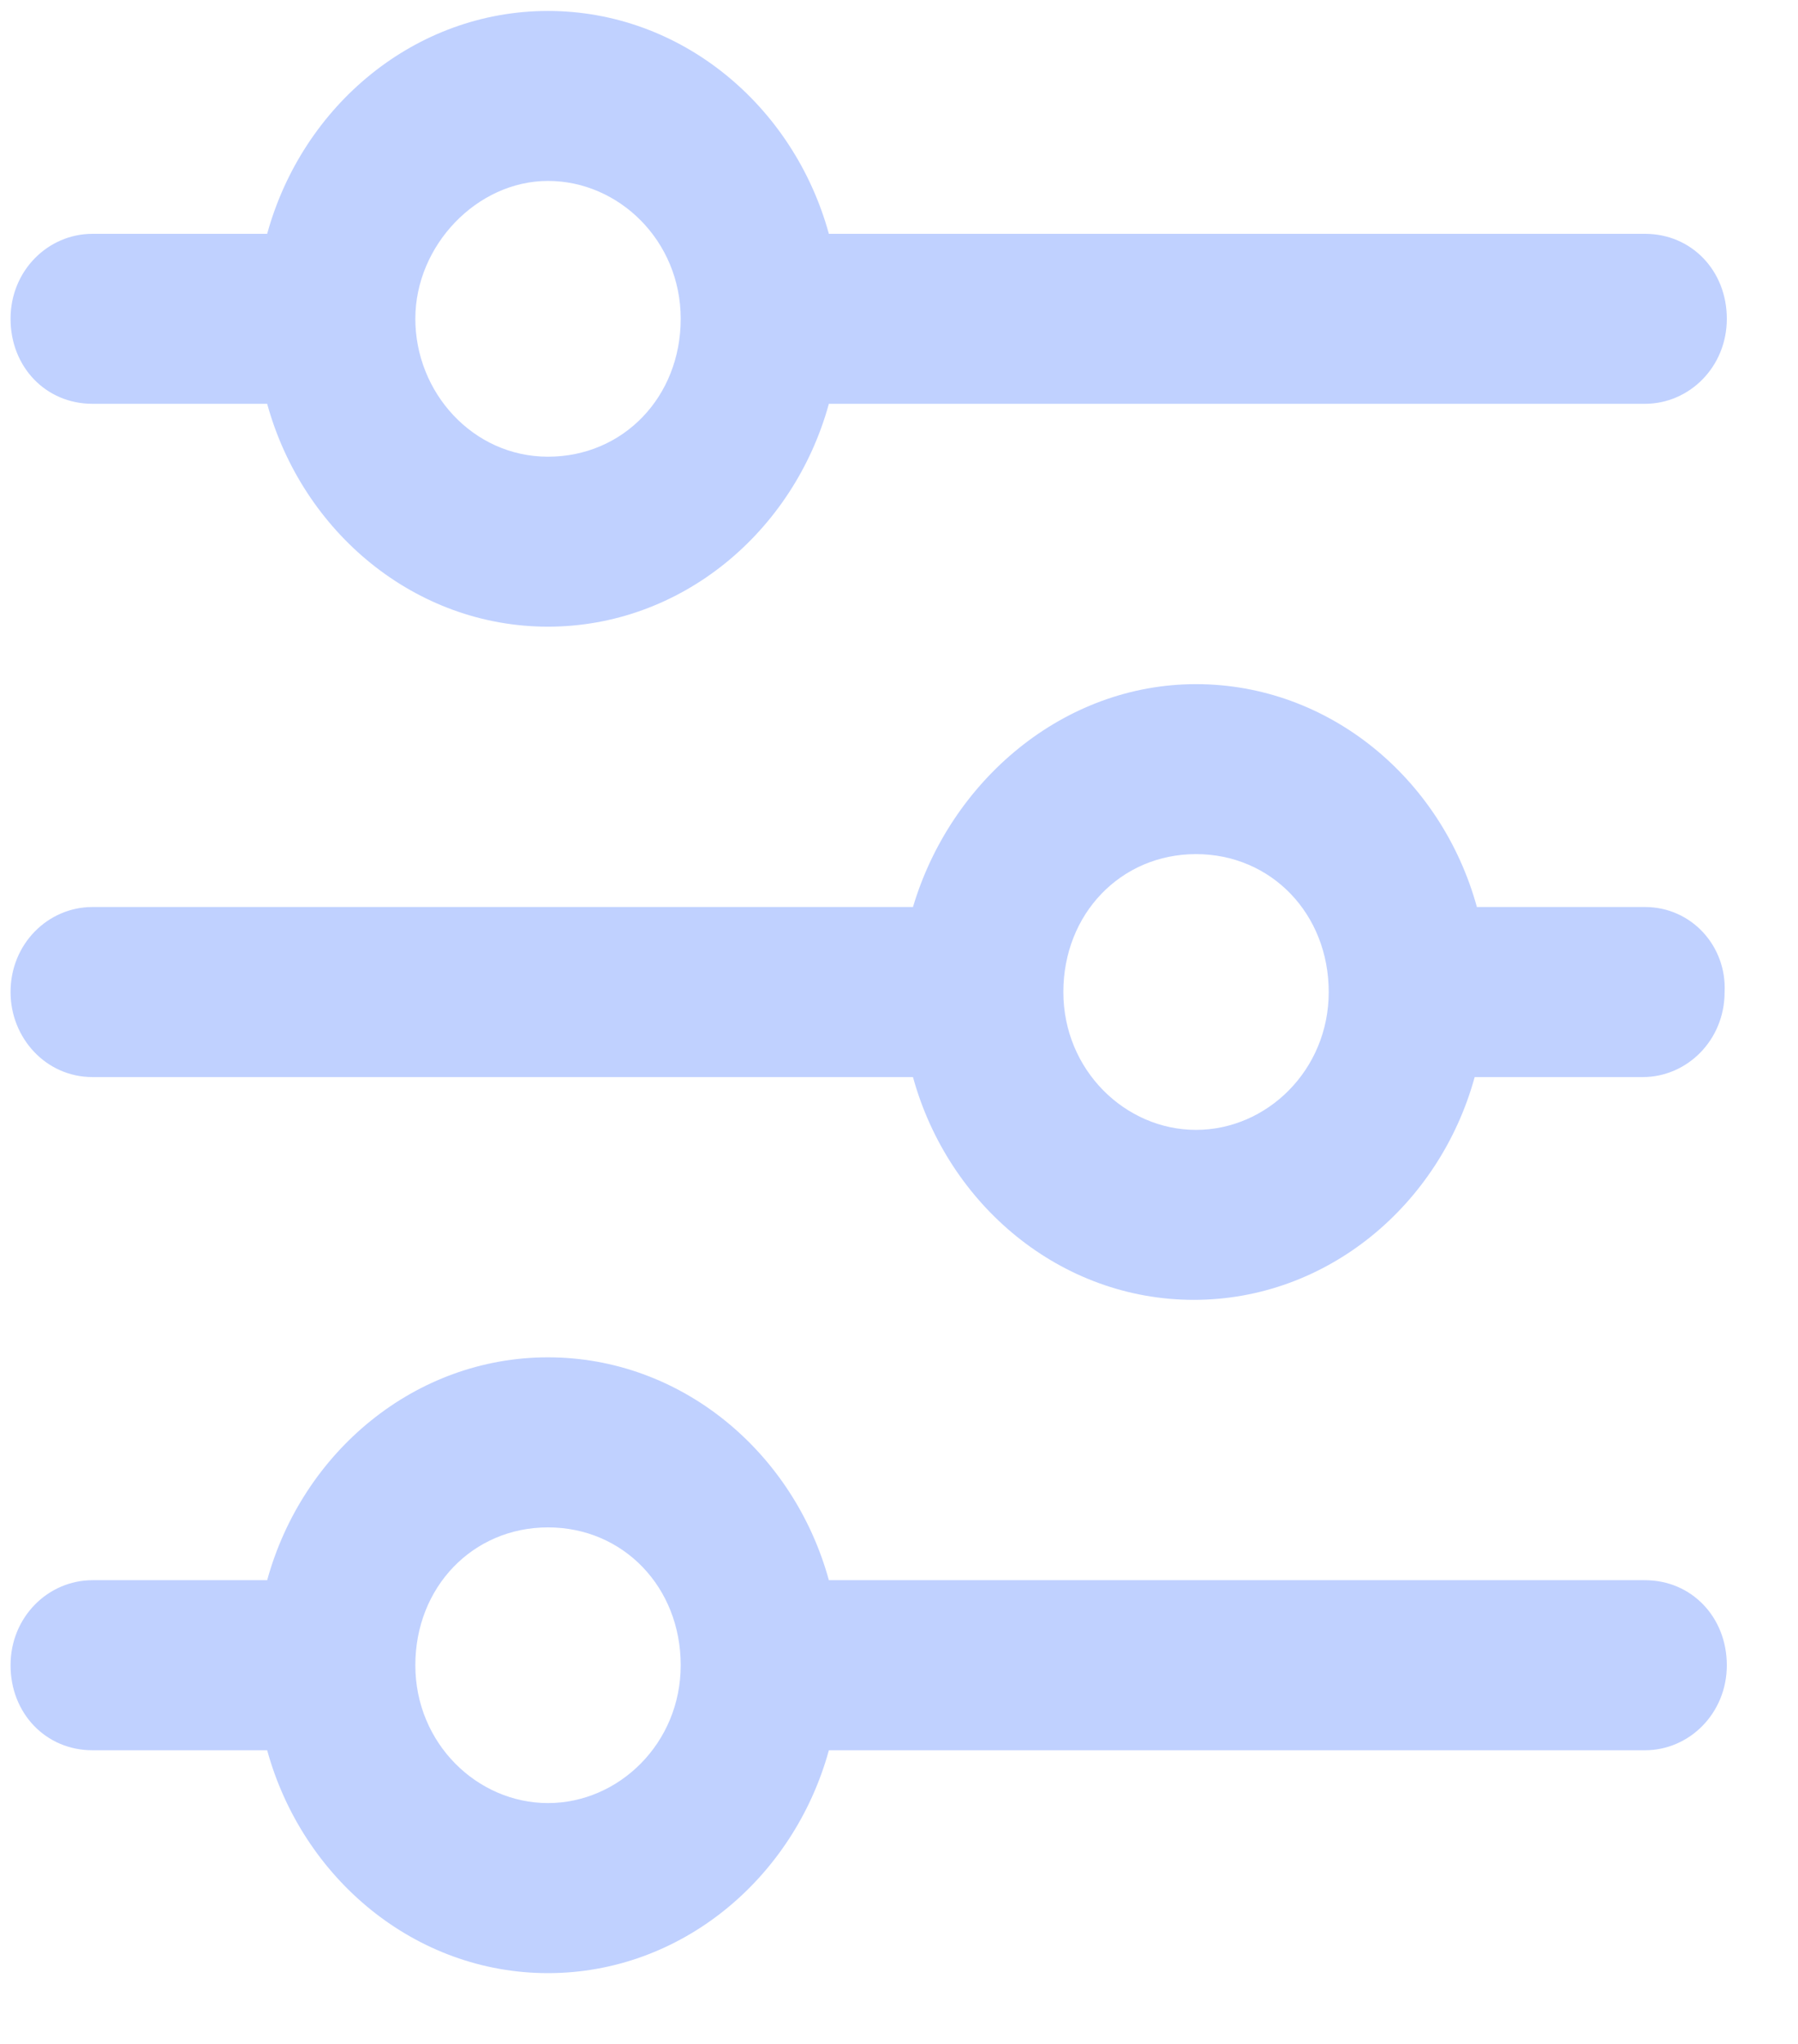
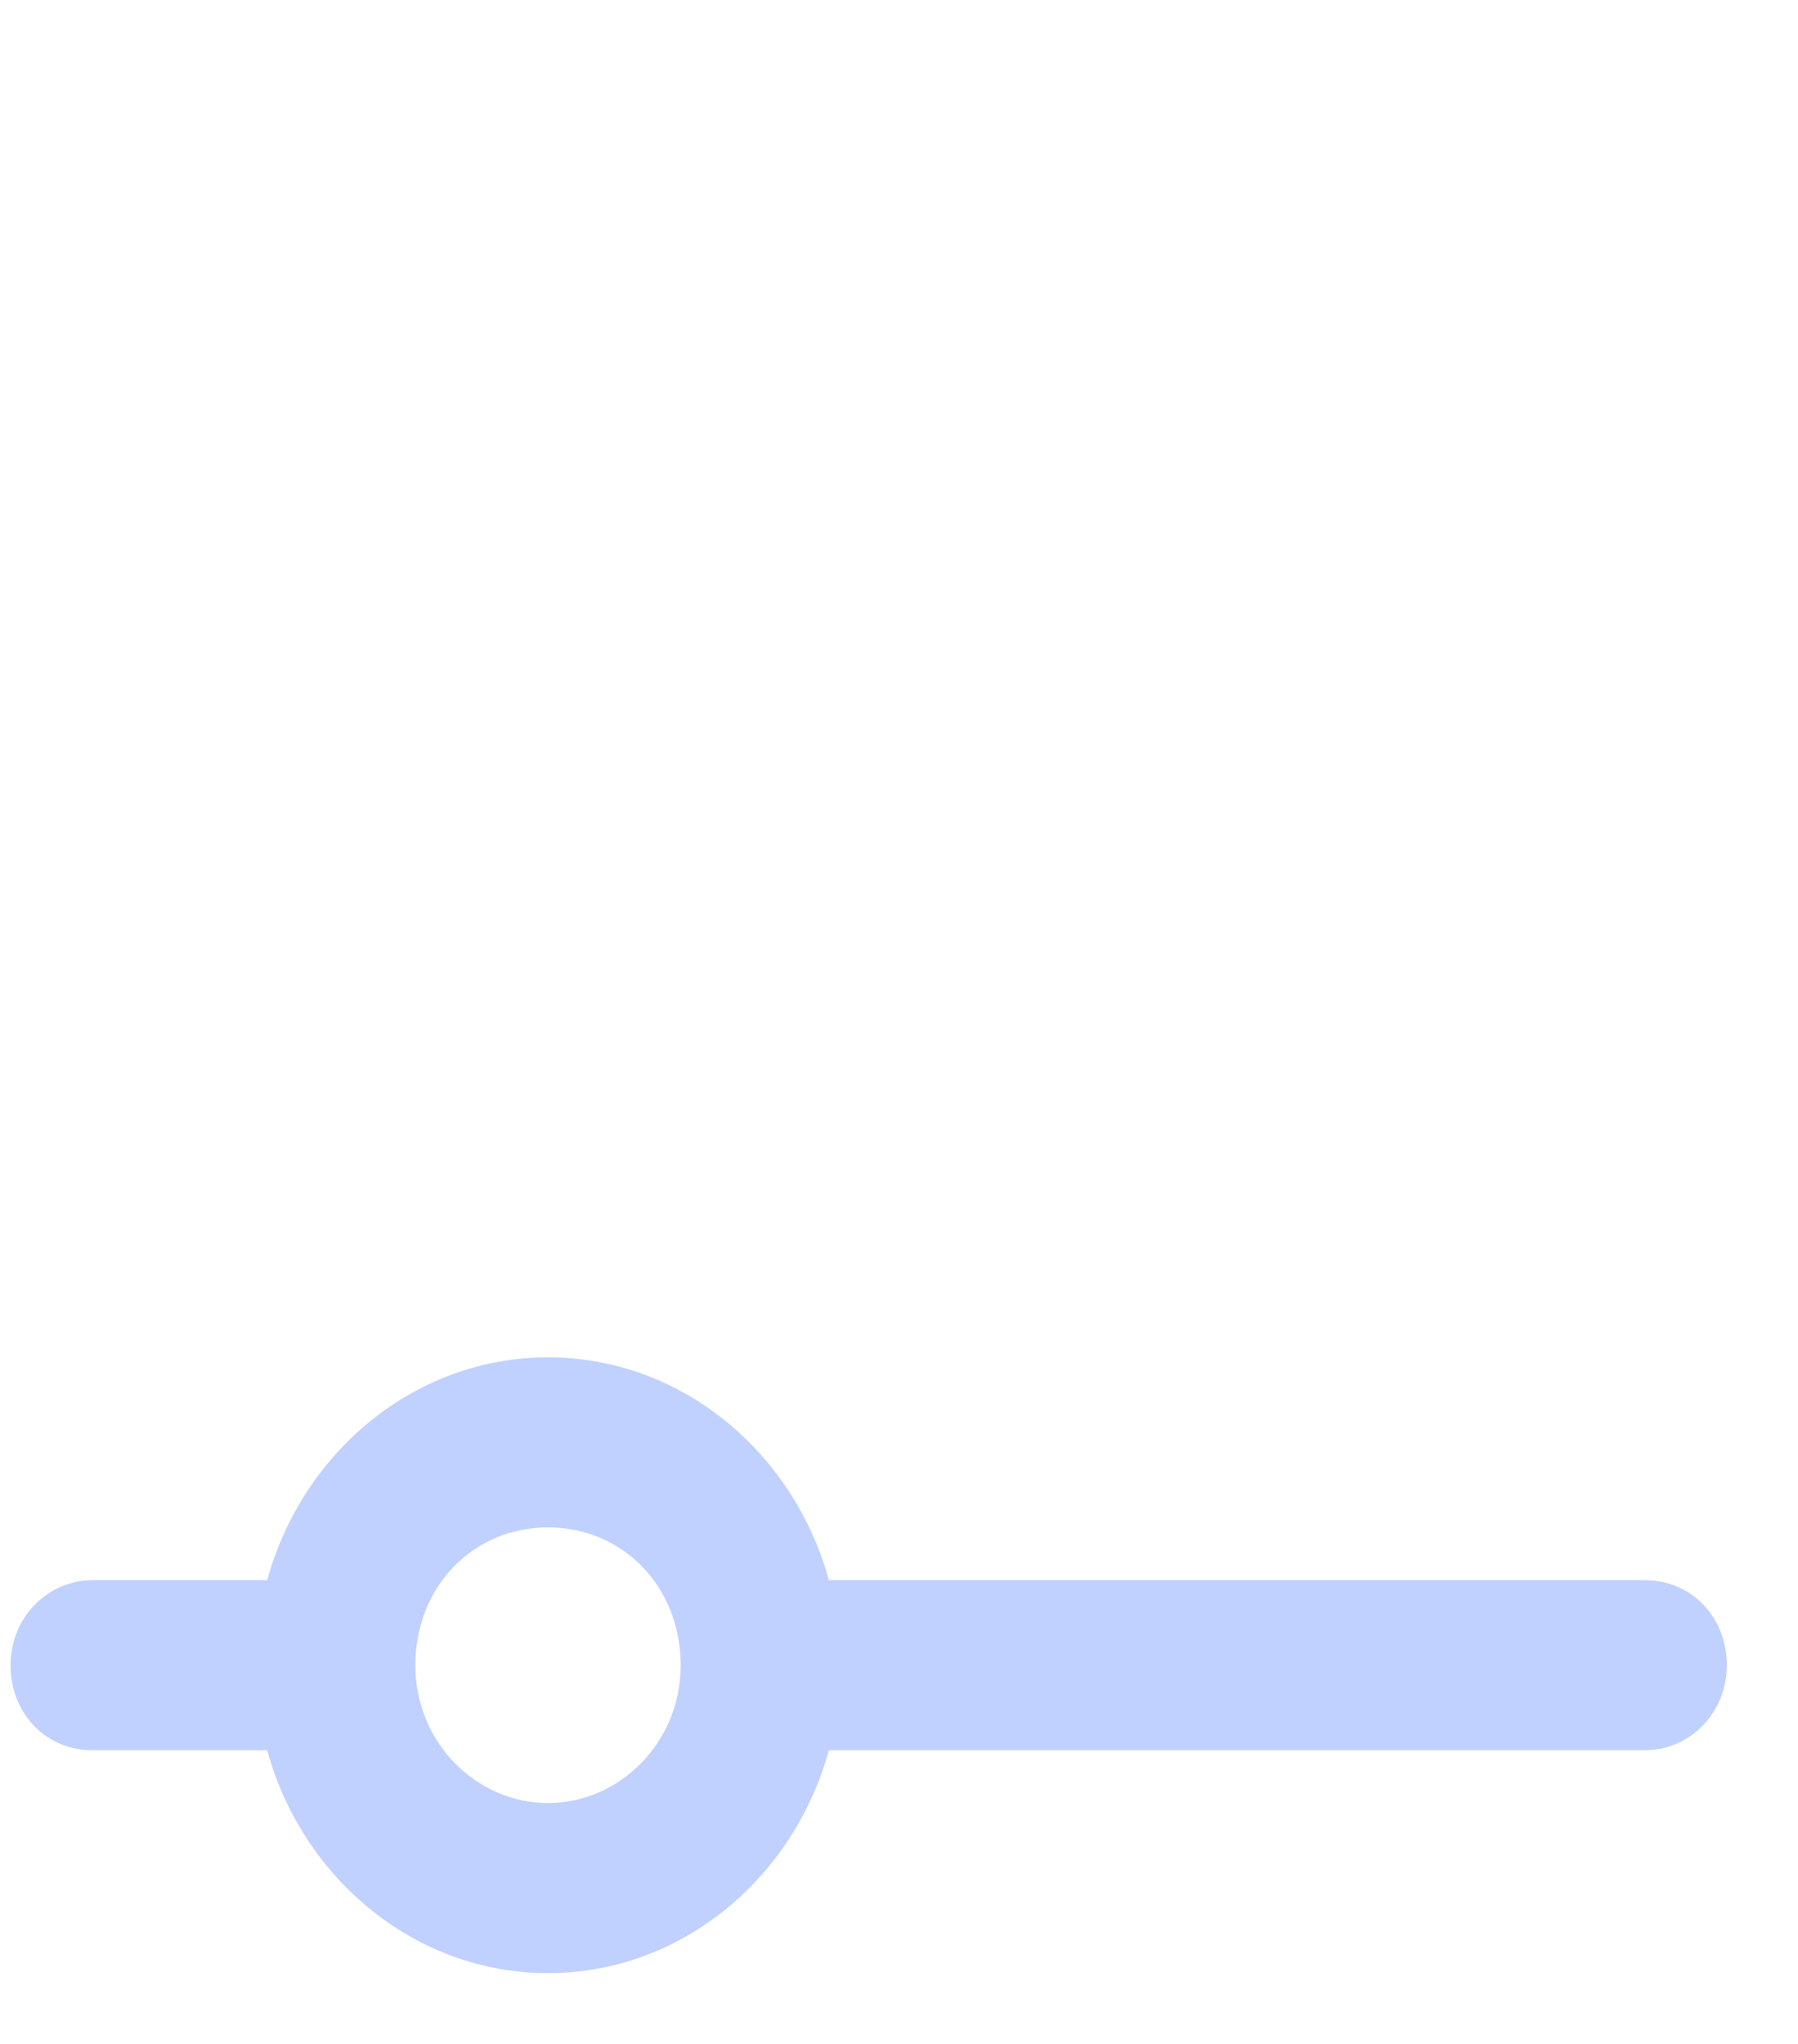
<svg xmlns="http://www.w3.org/2000/svg" width="22" height="25" viewBox="0 0 22 25" fill="none">
-   <path d="M20.128 11.094H18.071C17.638 9.52 16.258 8.368 14.634 8.368C13.011 8.368 11.631 9.548 11.171 11.094H1.131C0.589 11.094 0.129 11.543 0.129 12.134C0.129 12.696 0.562 13.174 1.131 13.174H11.171C11.604 14.747 12.984 15.899 14.607 15.899C16.231 15.899 17.611 14.747 18.044 13.174H20.101C20.642 13.174 21.102 12.724 21.102 12.134C21.129 11.572 20.696 11.094 20.128 11.094ZM14.634 13.82C13.769 13.82 13.011 13.089 13.011 12.134C13.011 11.178 13.714 10.447 14.634 10.447C15.555 10.447 16.258 11.178 16.258 12.134C16.258 13.089 15.501 13.82 14.634 13.82Z" fill="#C0D1FF" />
-   <path d="M1.131 4.939H3.269C3.702 6.513 5.082 7.665 6.705 7.665C8.329 7.665 9.709 6.513 10.142 4.939H20.128C20.669 4.939 21.129 4.49 21.129 3.899C21.129 3.309 20.696 2.86 20.128 2.86H10.142C9.709 1.286 8.329 0.134 6.705 0.134C5.082 0.134 3.702 1.286 3.269 2.86H1.131C0.589 2.86 0.129 3.309 0.129 3.899C0.129 4.49 0.562 4.939 1.131 4.939ZM6.705 2.213C7.571 2.213 8.329 2.944 8.329 3.899C8.329 4.855 7.626 5.586 6.705 5.586C5.785 5.586 5.082 4.799 5.082 3.899C5.082 3 5.839 2.213 6.705 2.213Z" fill="#C0D1FF" />
  <path d="M20.128 19.328H10.142C9.709 17.754 8.329 16.602 6.705 16.602C5.082 16.602 3.702 17.754 3.269 19.328H1.131C0.589 19.328 0.129 19.778 0.129 20.368C0.129 20.958 0.562 21.408 1.131 21.408H3.269C3.702 22.981 5.082 24.134 6.705 24.134C8.329 24.134 9.709 22.981 10.142 21.408H20.128C20.669 21.408 21.129 20.958 21.129 20.368C21.129 19.778 20.696 19.328 20.128 19.328ZM6.705 22.054C5.839 22.054 5.082 21.323 5.082 20.368C5.082 19.412 5.785 18.682 6.705 18.682C7.626 18.682 8.329 19.412 8.329 20.368C8.329 21.323 7.571 22.054 6.705 22.054Z" fill="#C0D1FF" />
</svg>